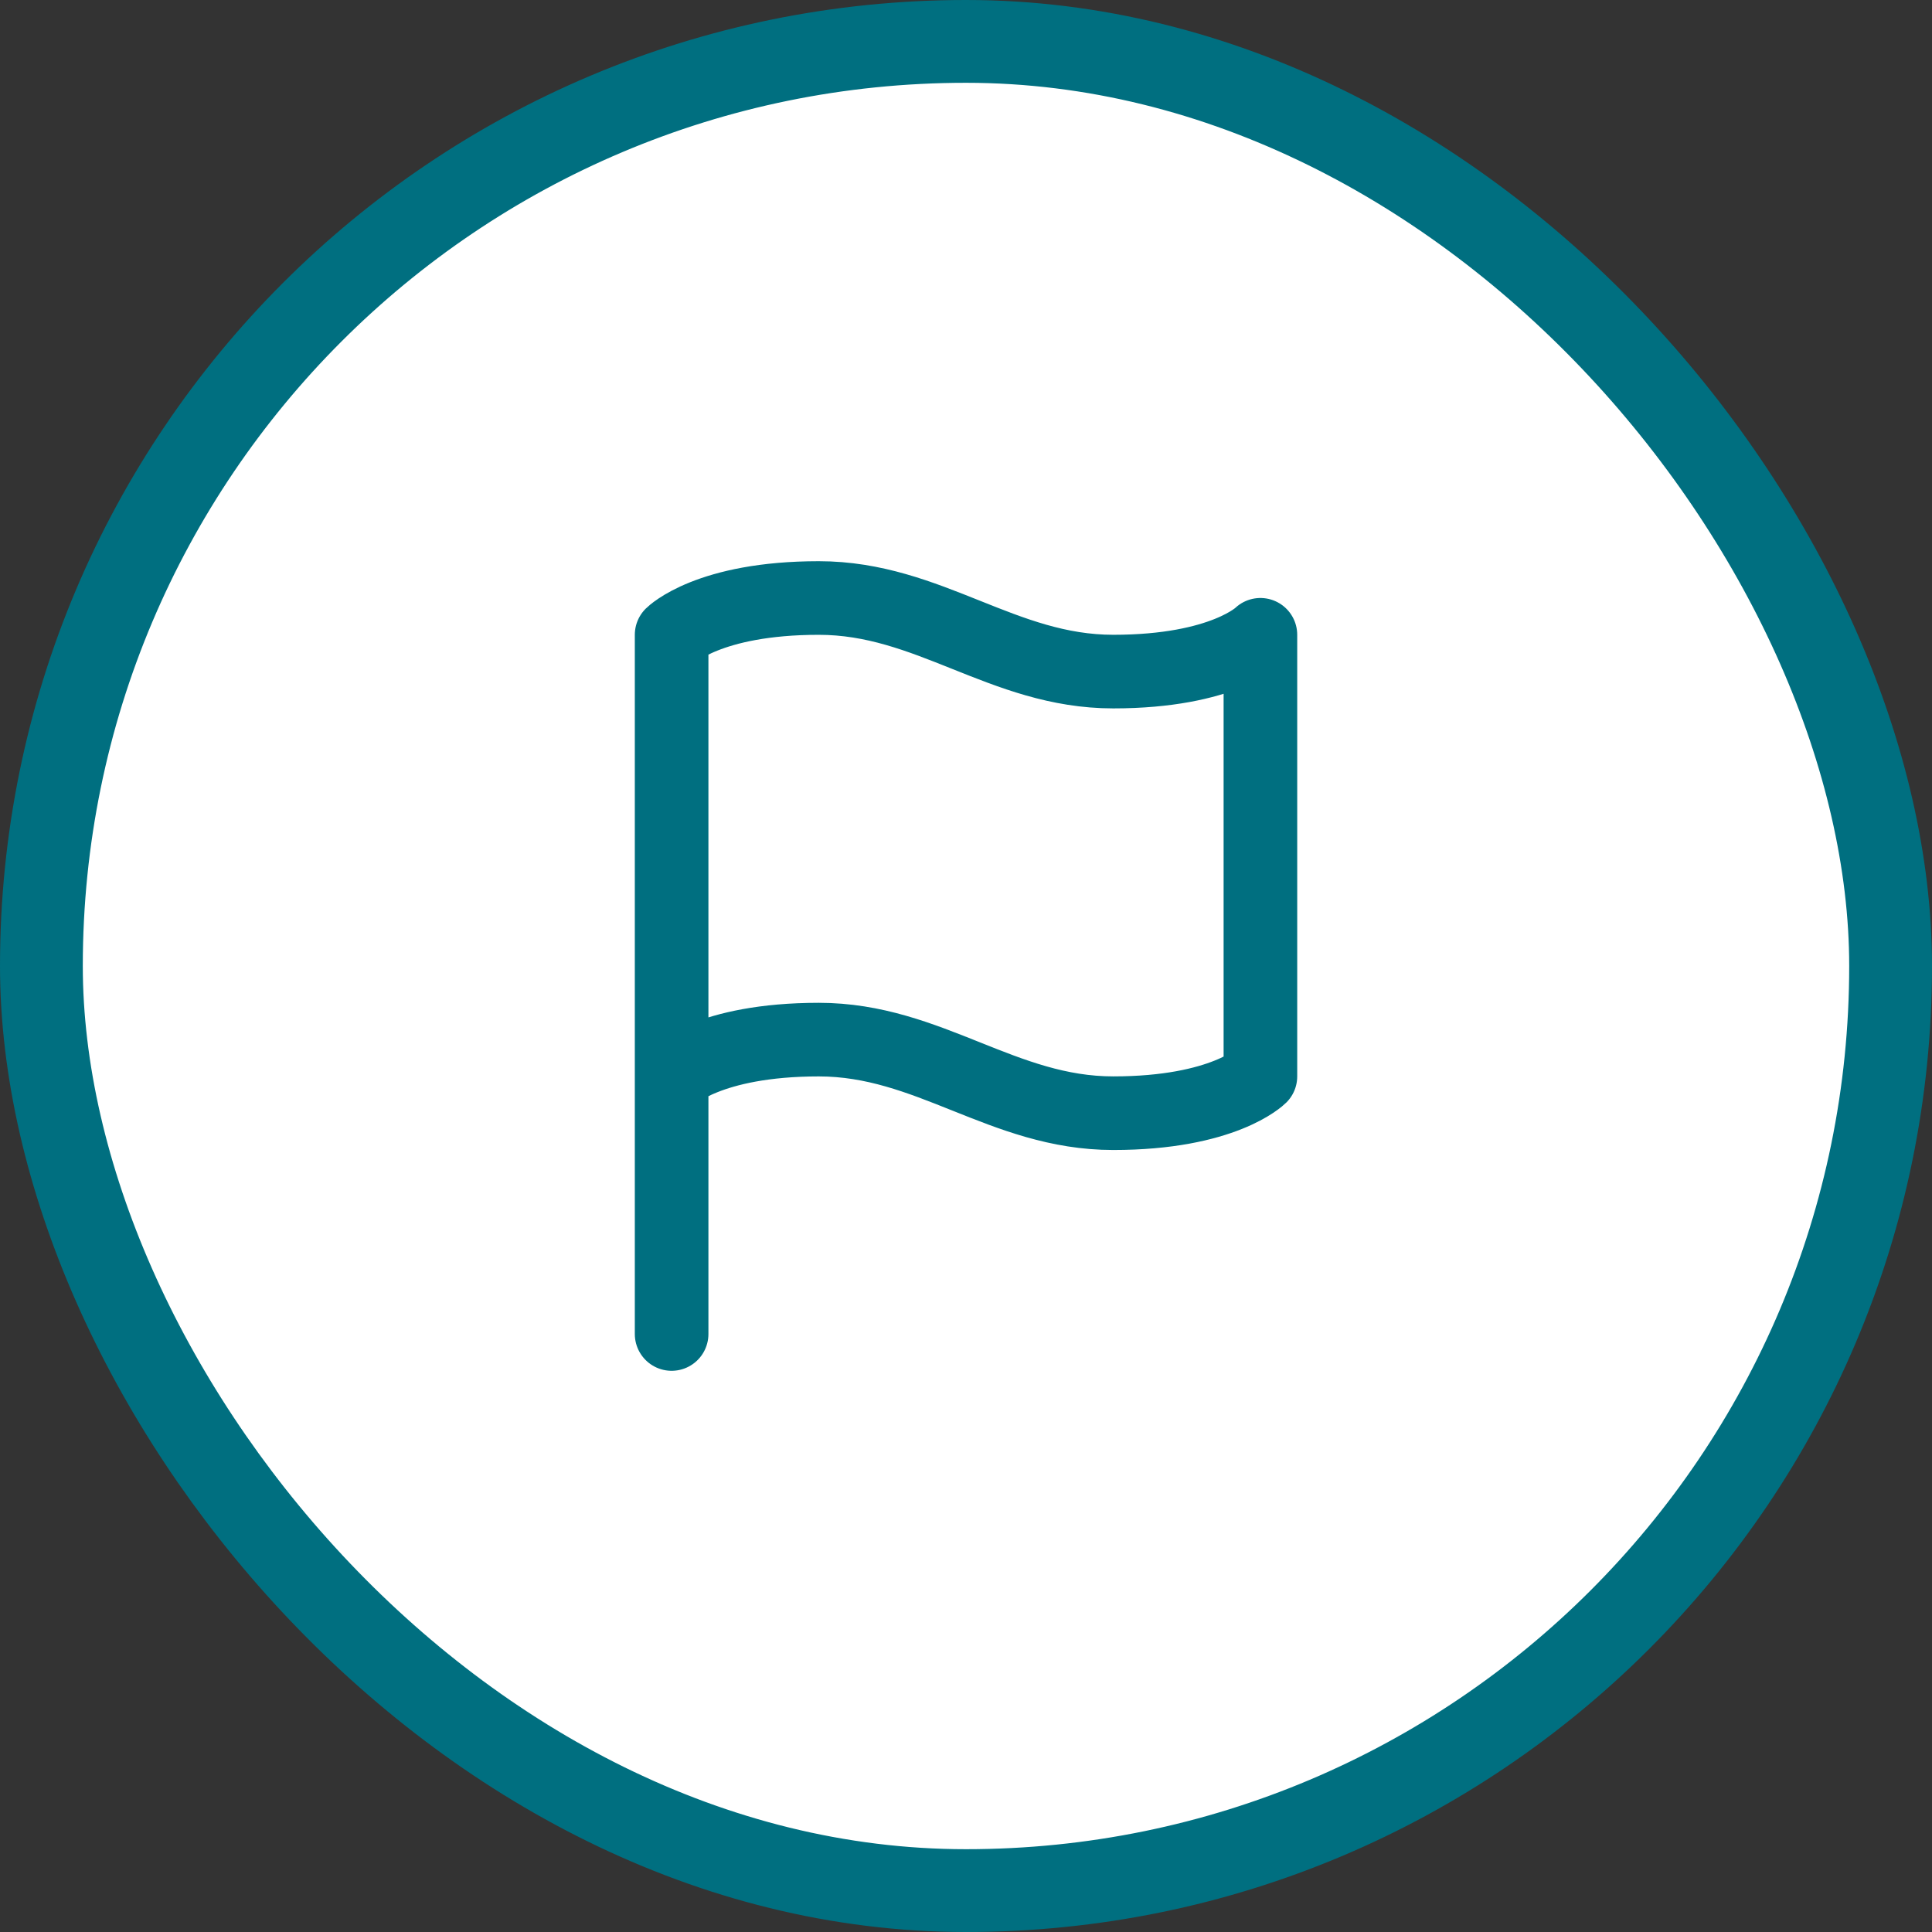
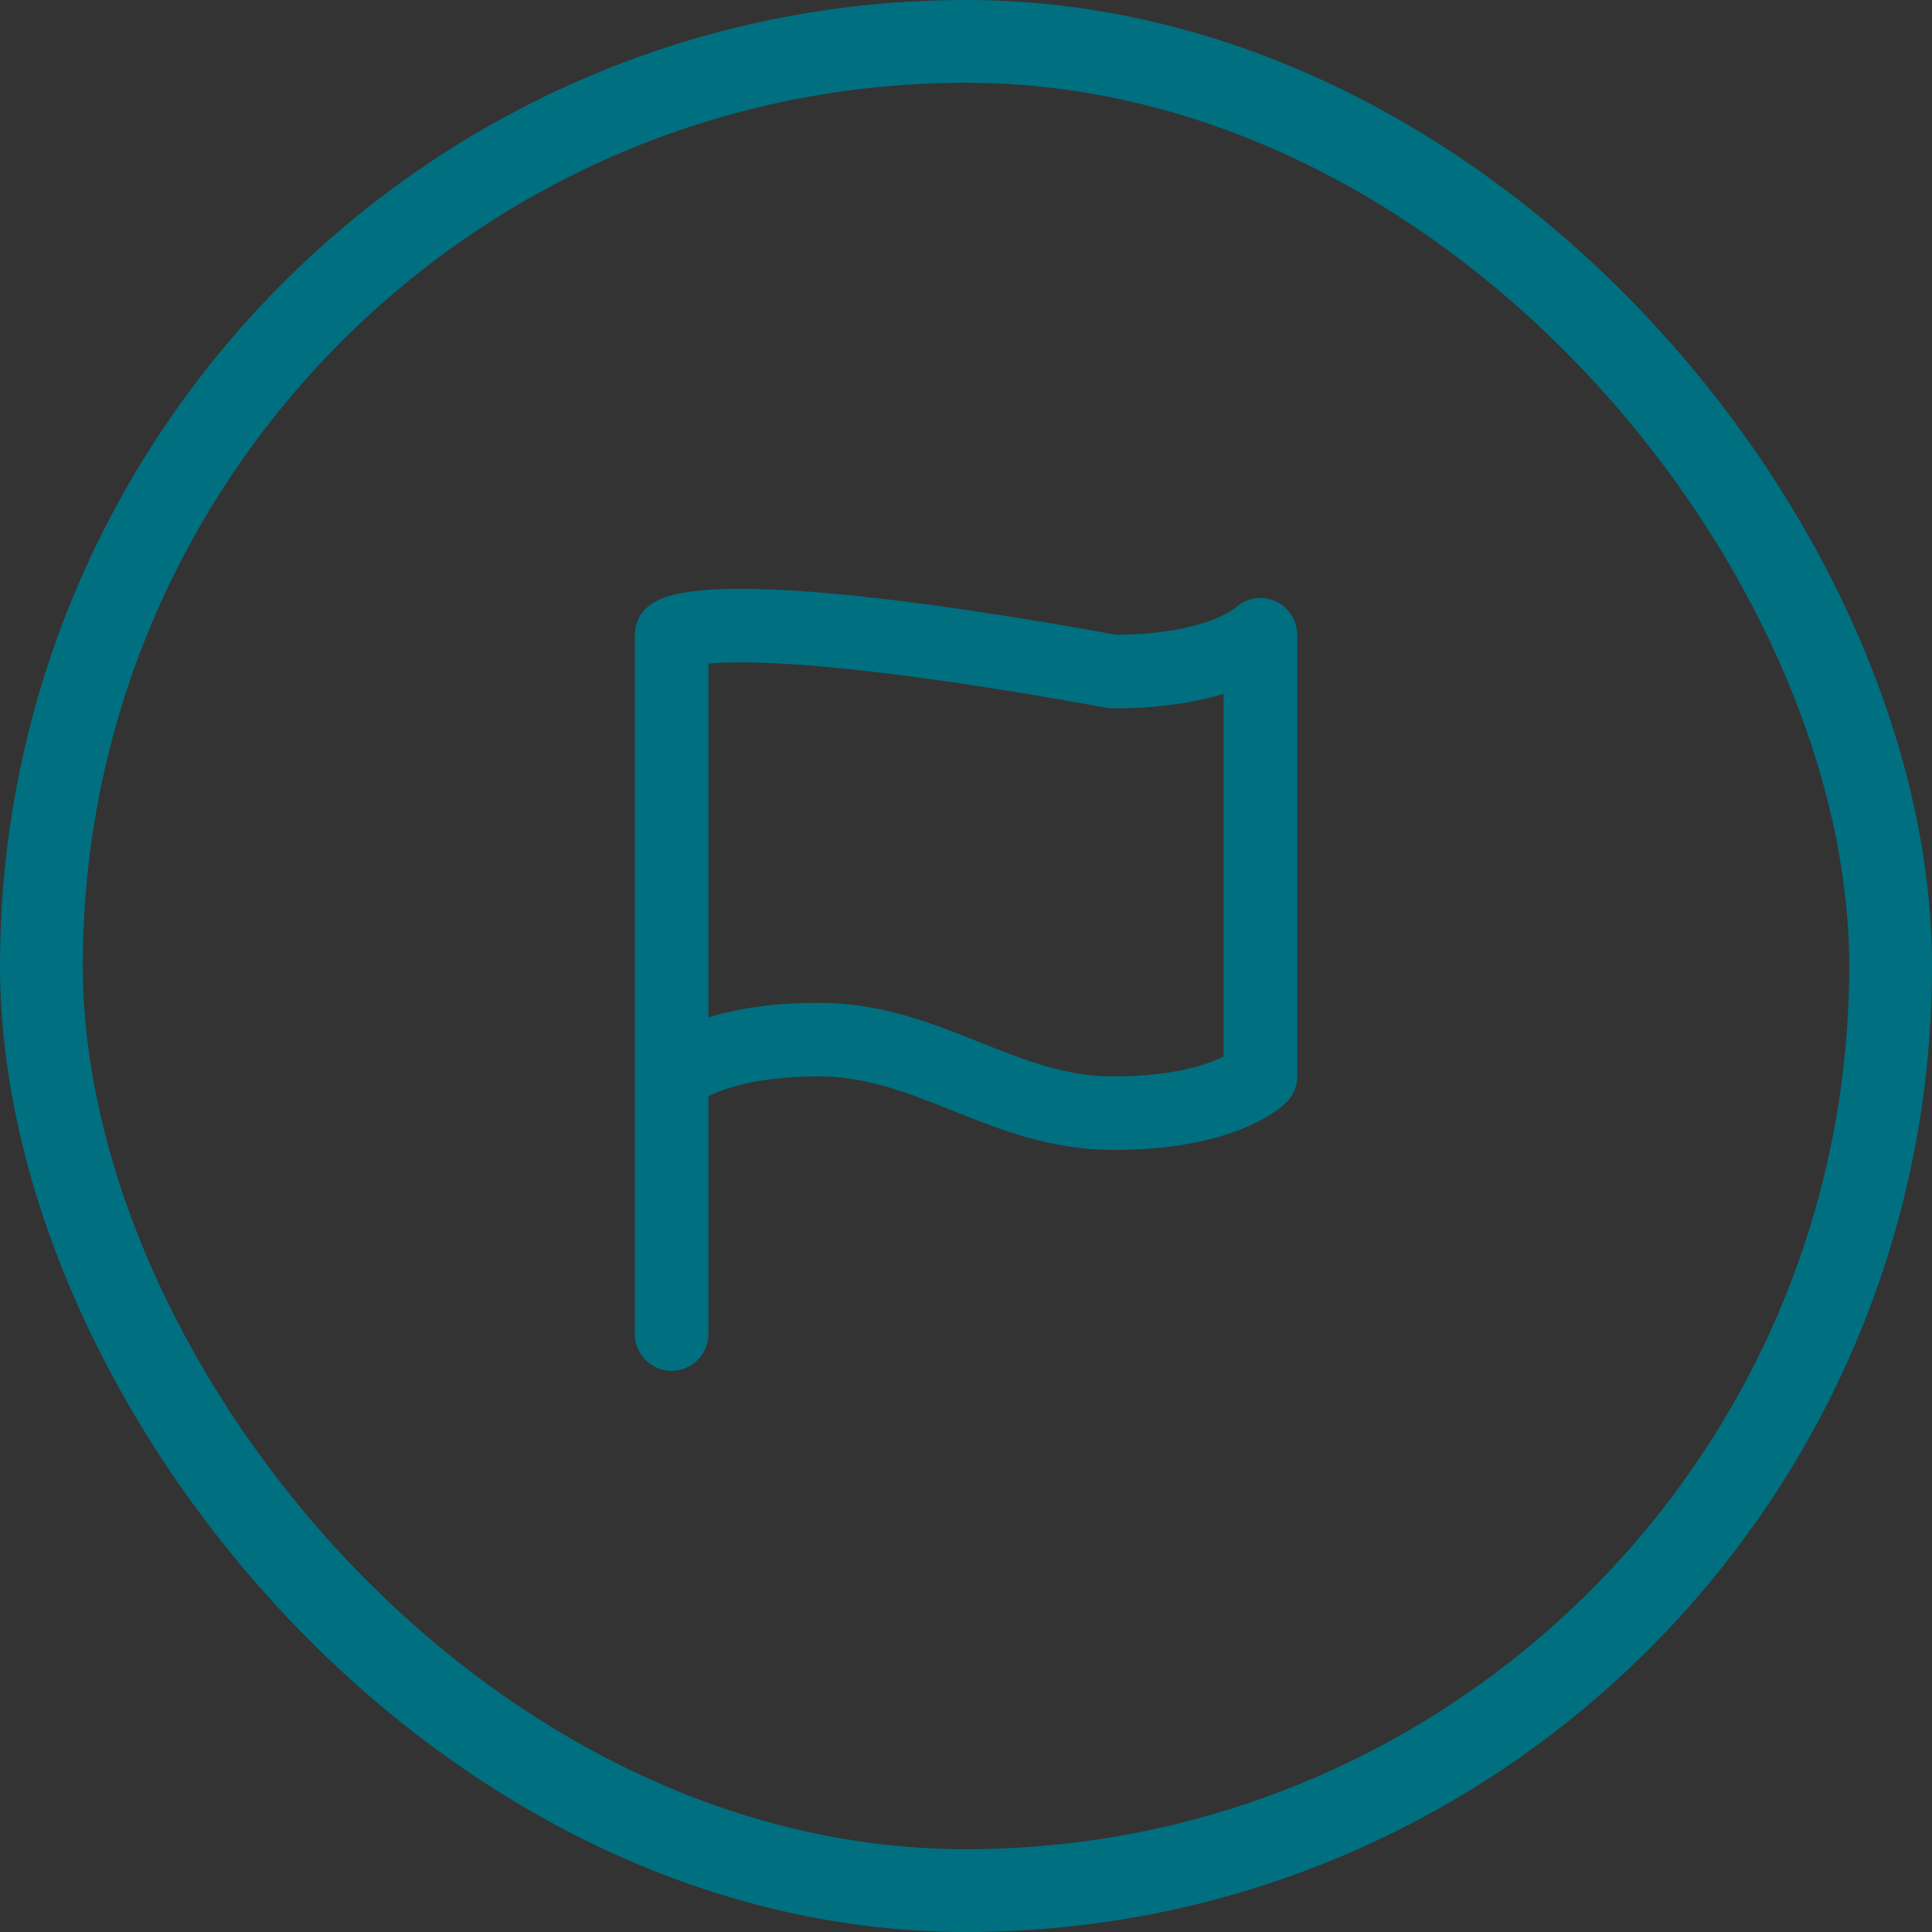
<svg xmlns="http://www.w3.org/2000/svg" width="70" height="70" viewBox="0 0 70 70" fill="none">
  <rect x="0" y="0" width="70" height="70" fill="#333333" stroke="none" />
-   <rect x="1.5" y="1.5" width="67" height="67" rx="33.5" fill="white" />
-   <path d="M24.334 39C24.334 39 25.667 37.667 29.667 37.667C33.667 37.667 36.334 40.333 40.334 40.333C44.334 40.333 45.667 39 45.667 39V23C45.667 23 44.334 24.333 40.334 24.333C36.334 24.333 33.667 21.667 29.667 21.667C25.667 21.667 24.334 23 24.334 23V39ZM24.334 39V48.333" stroke="#006F80" stroke-width="2.667" stroke-linecap="round" stroke-linejoin="round" />
+   <path d="M24.334 39C24.334 39 25.667 37.667 29.667 37.667C33.667 37.667 36.334 40.333 40.334 40.333C44.334 40.333 45.667 39 45.667 39V23C45.667 23 44.334 24.333 40.334 24.333C25.667 21.667 24.334 23 24.334 23V39ZM24.334 39V48.333" stroke="#006F80" stroke-width="2.667" stroke-linecap="round" stroke-linejoin="round" />
  <rect x="1.5" y="1.5" width="67" height="67" rx="33.5" stroke="#006F80" stroke-width="3" />
</svg>